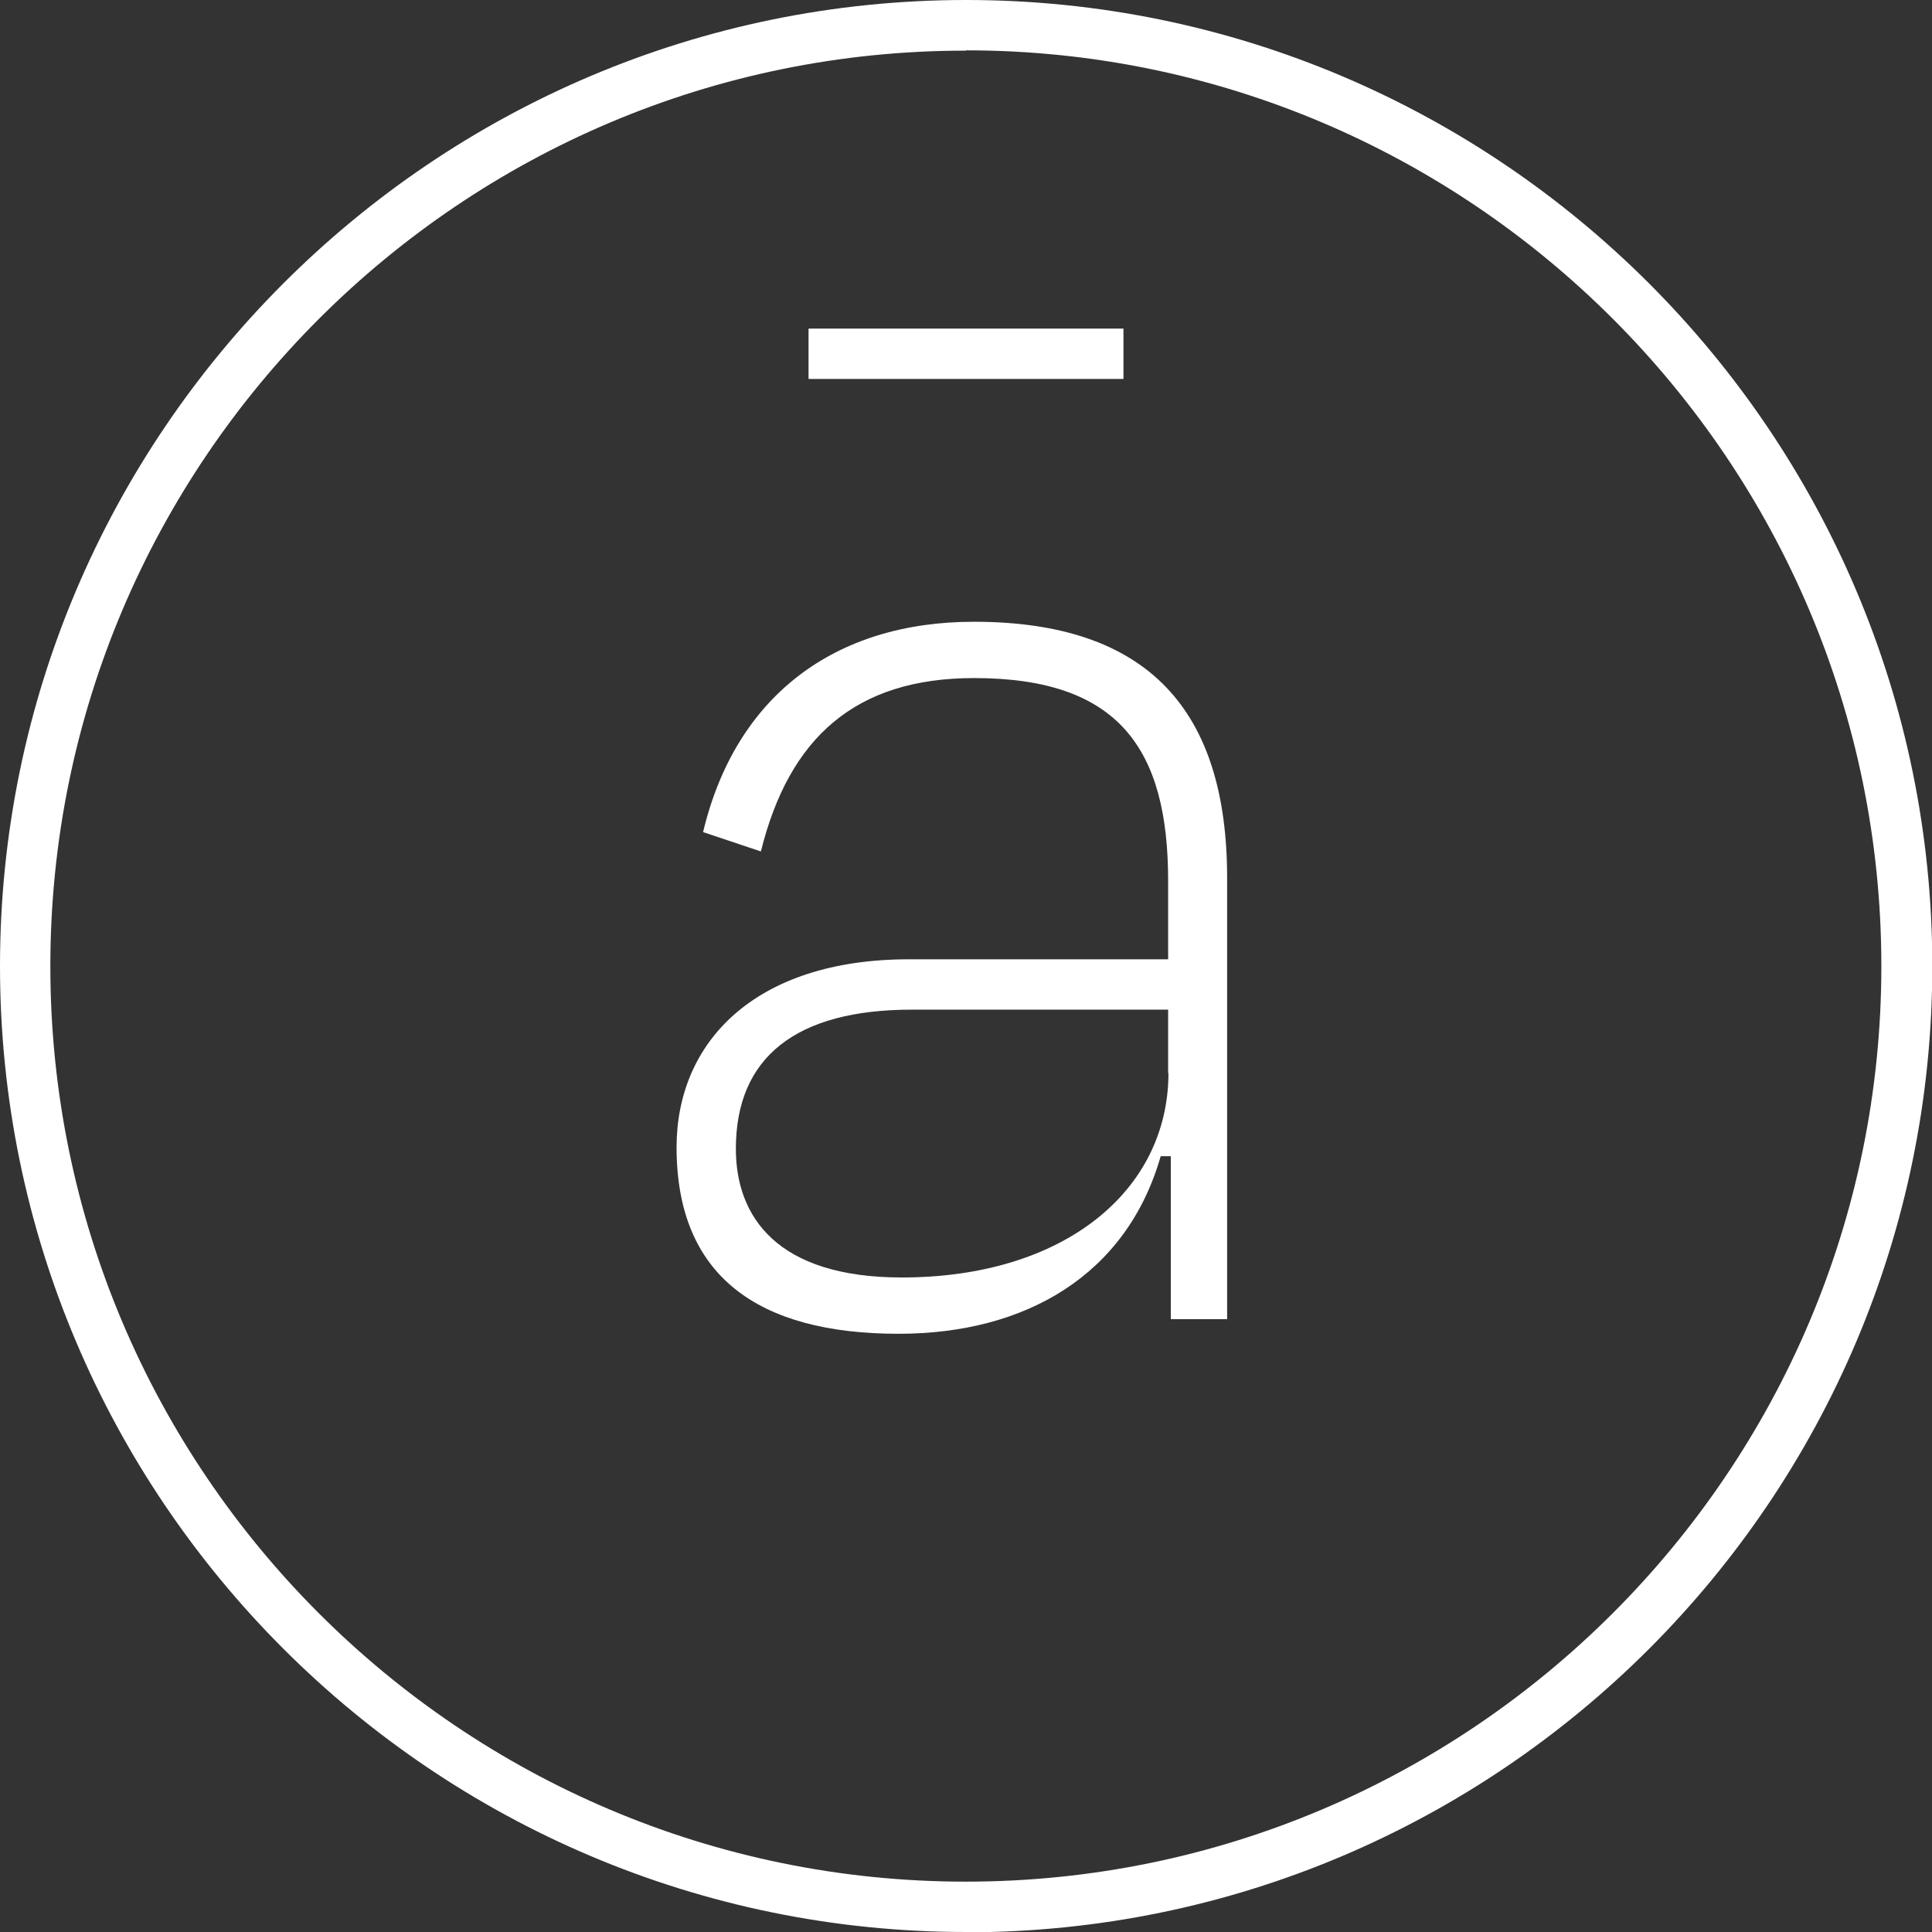
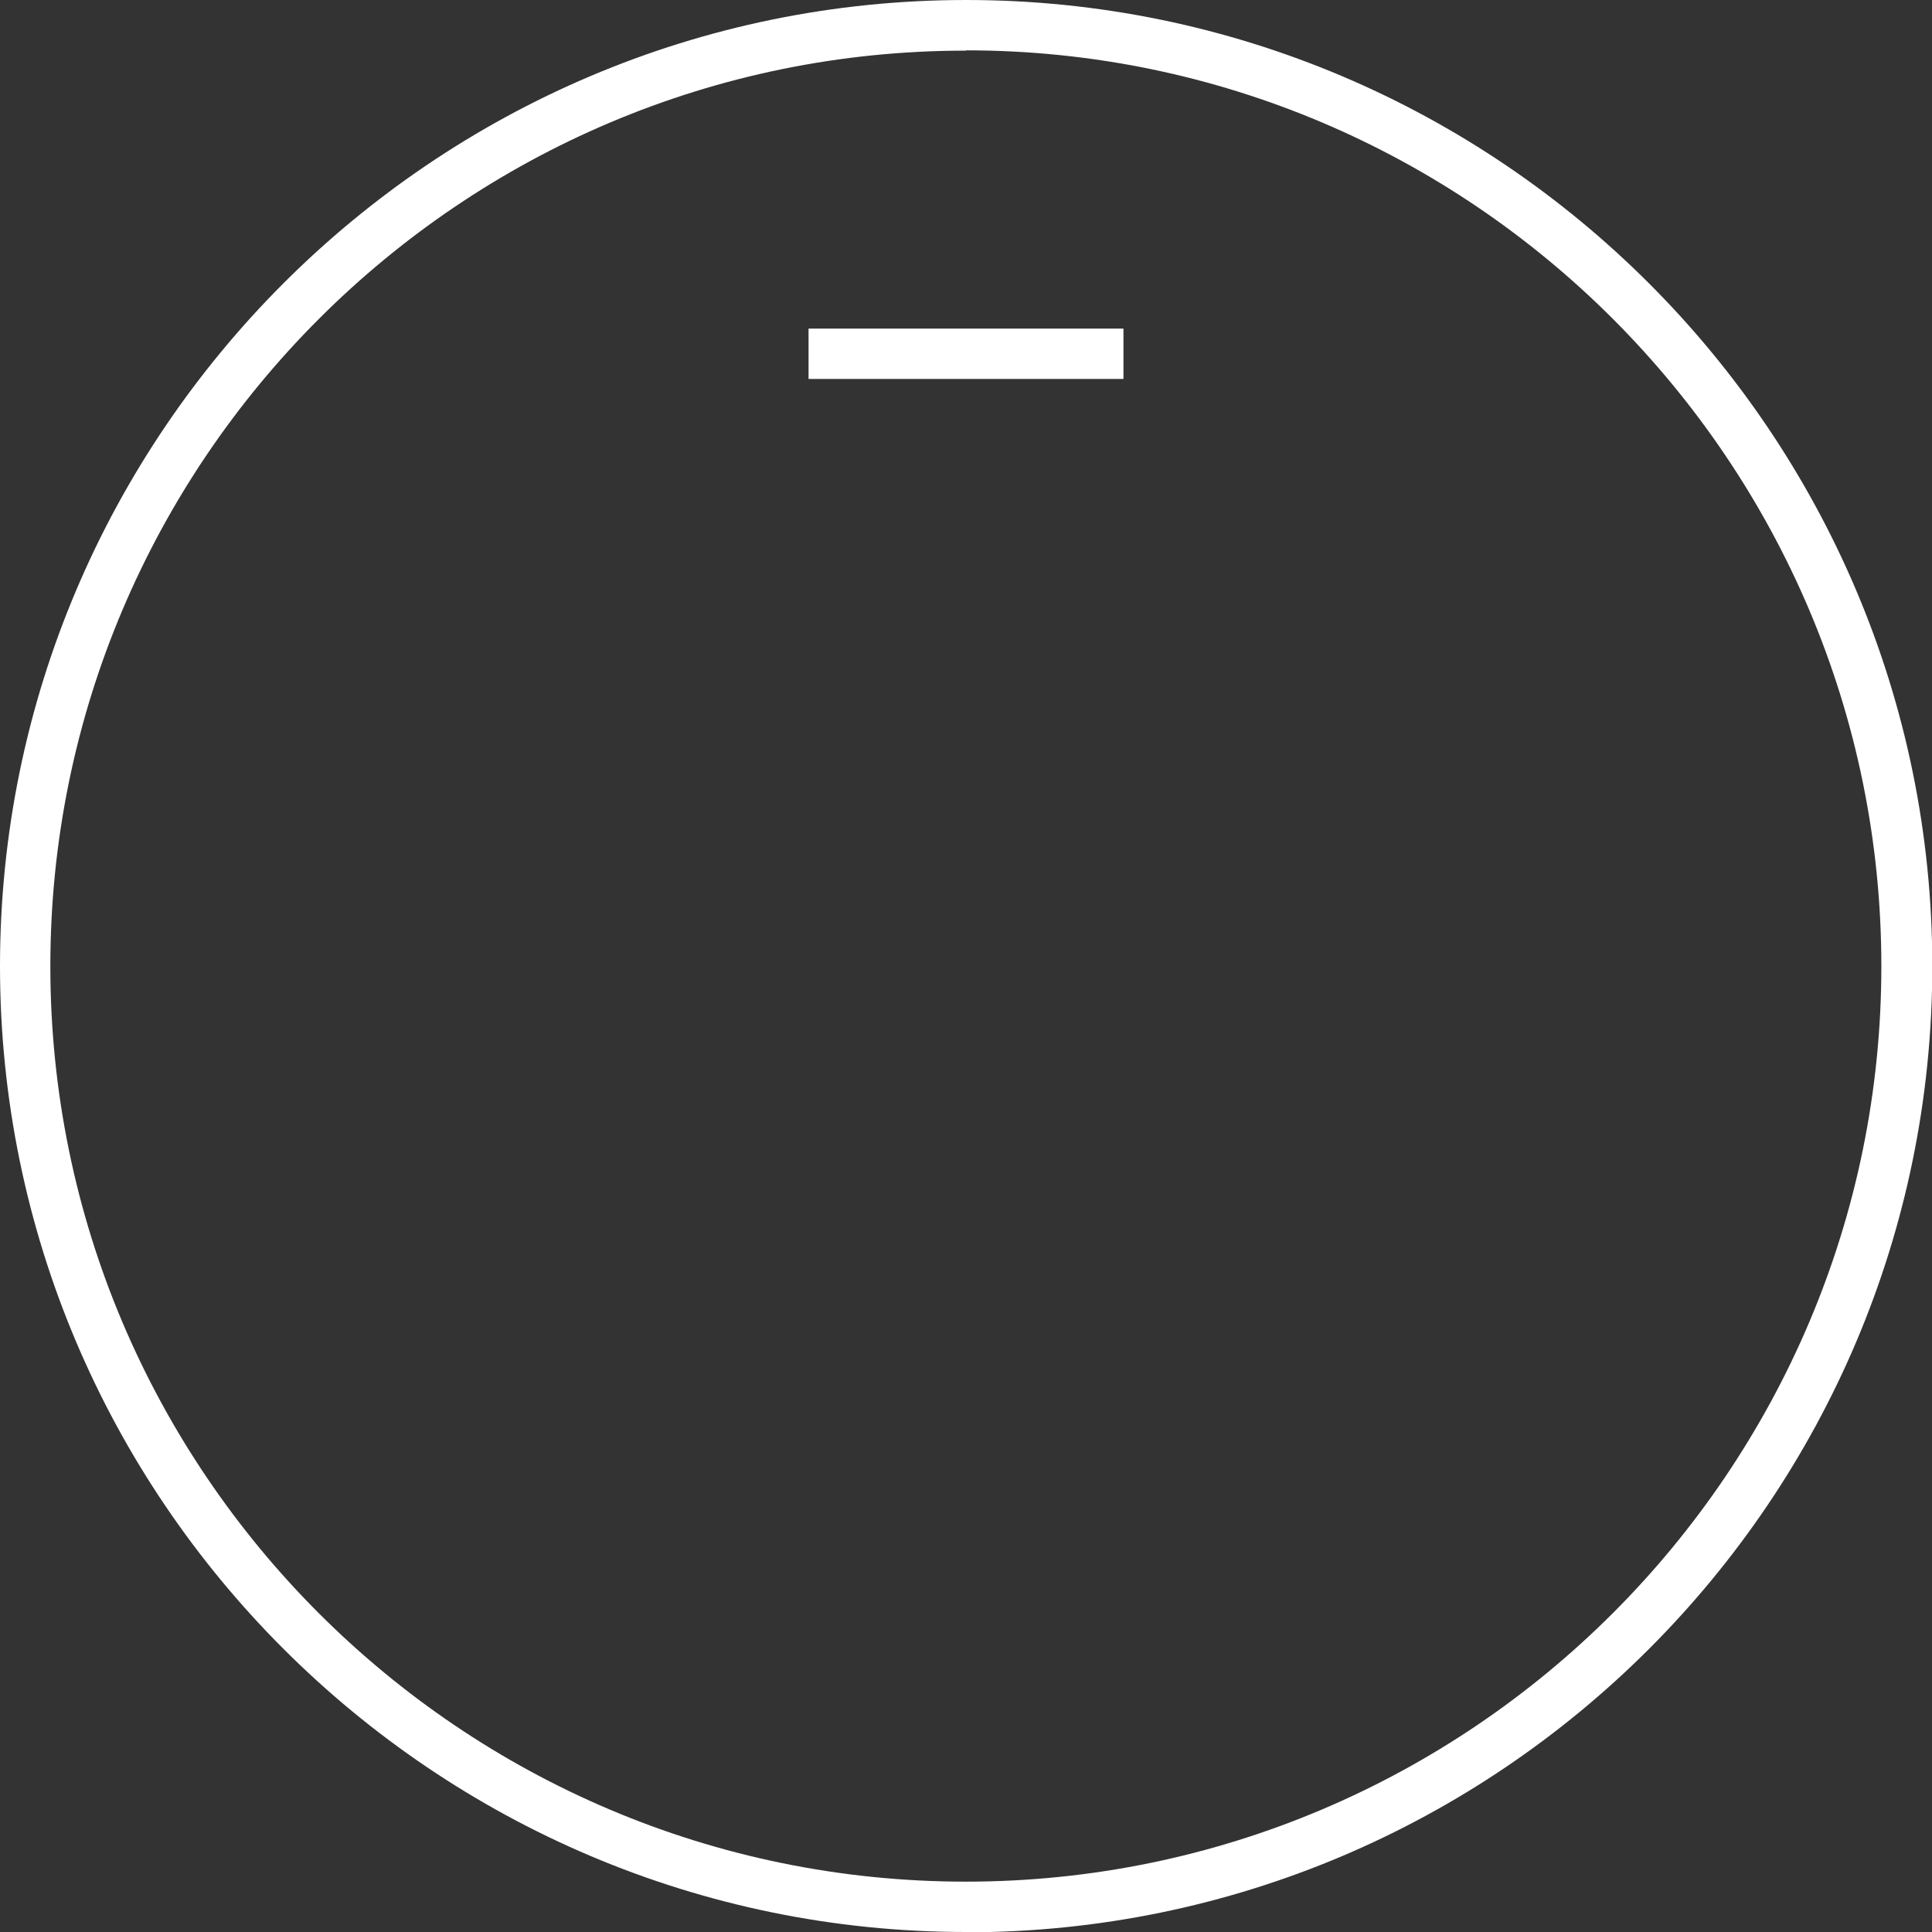
<svg xmlns="http://www.w3.org/2000/svg" id="Capa_2" data-name="Capa 2" viewBox="0 0 64.85 64.85">
  <rect x="0" y="0" width="64.85" height="64.85" fill="#333333" stroke="none" />
  <defs>
    <style> .cls-1 { fill: #fff; } </style>
  </defs>
  <g id="Capa_1-2" data-name="Capa 1">
    <path class="cls-1" d="M32.43,64.85C14.55,64.85,0,50.3,0,32.43S14.55,0,32.43,0s32.43,14.55,32.43,32.43-14.55,32.43-32.43,32.43m0-63.16C15.48,1.69,1.69,15.48,1.69,32.43s13.79,30.73,30.73,30.73,30.73-13.79,30.73-30.73S49.37,1.69,32.43,1.69" />
-     <path class="cls-1" d="M39.31,38.81h-.35c-1.14,3.98-4.52,5.96-8.8,5.96-4.72,0-7.45-1.94-7.45-6.26,0-3.53,2.63-6.31,7.8-6.31h8.7v-2.63c0-4.42-1.64-6.81-6.51-6.81-3.98,0-6.21,1.99-7.16,5.82l-1.94-.65c1.09-4.57,4.42-7.06,9.09-7.06,5.86,0,8.5,2.98,8.5,8.6v14.81h-1.89v-5.47Zm-.1-2.78v-2.14h-8.6c-3.88,0-5.91,1.59-5.91,4.67,0,2.29,1.39,4.32,5.57,4.32,5.47,0,8.95-2.93,8.95-6.86" />
    <rect class="cls-1" x="27.14" y="11.03" width="10.57" height="1.69" />
  </g>
</svg>